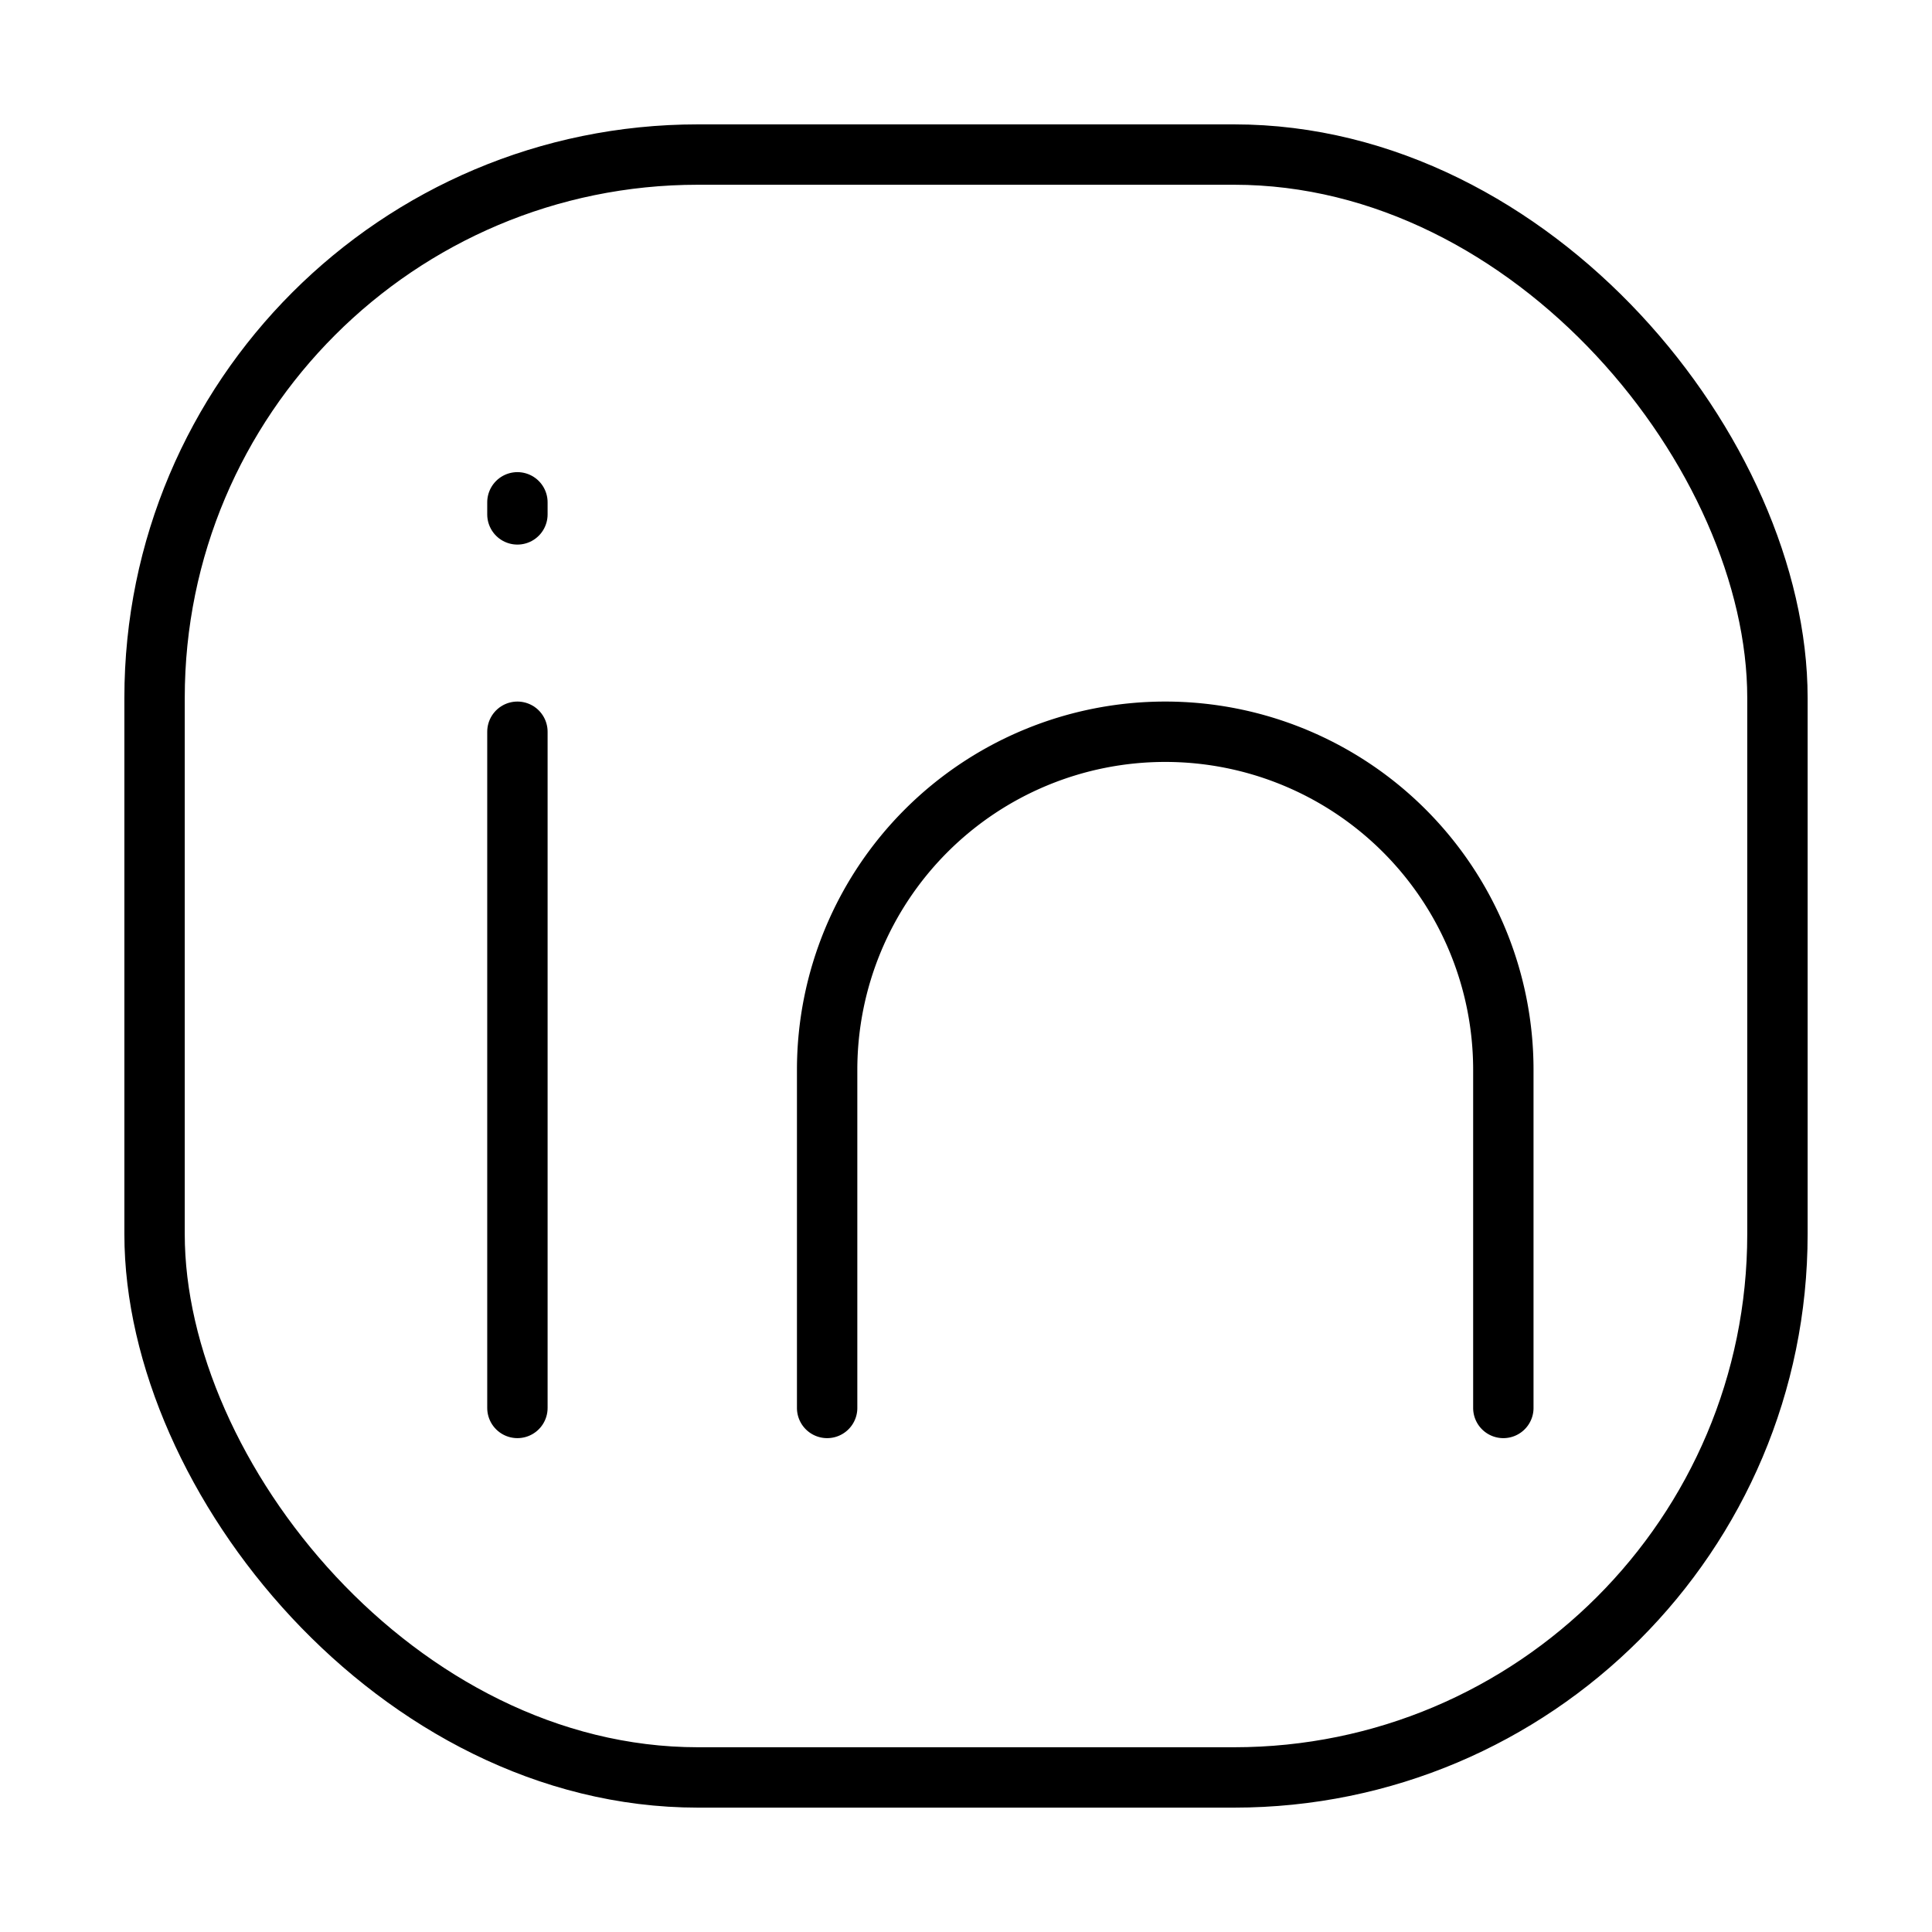
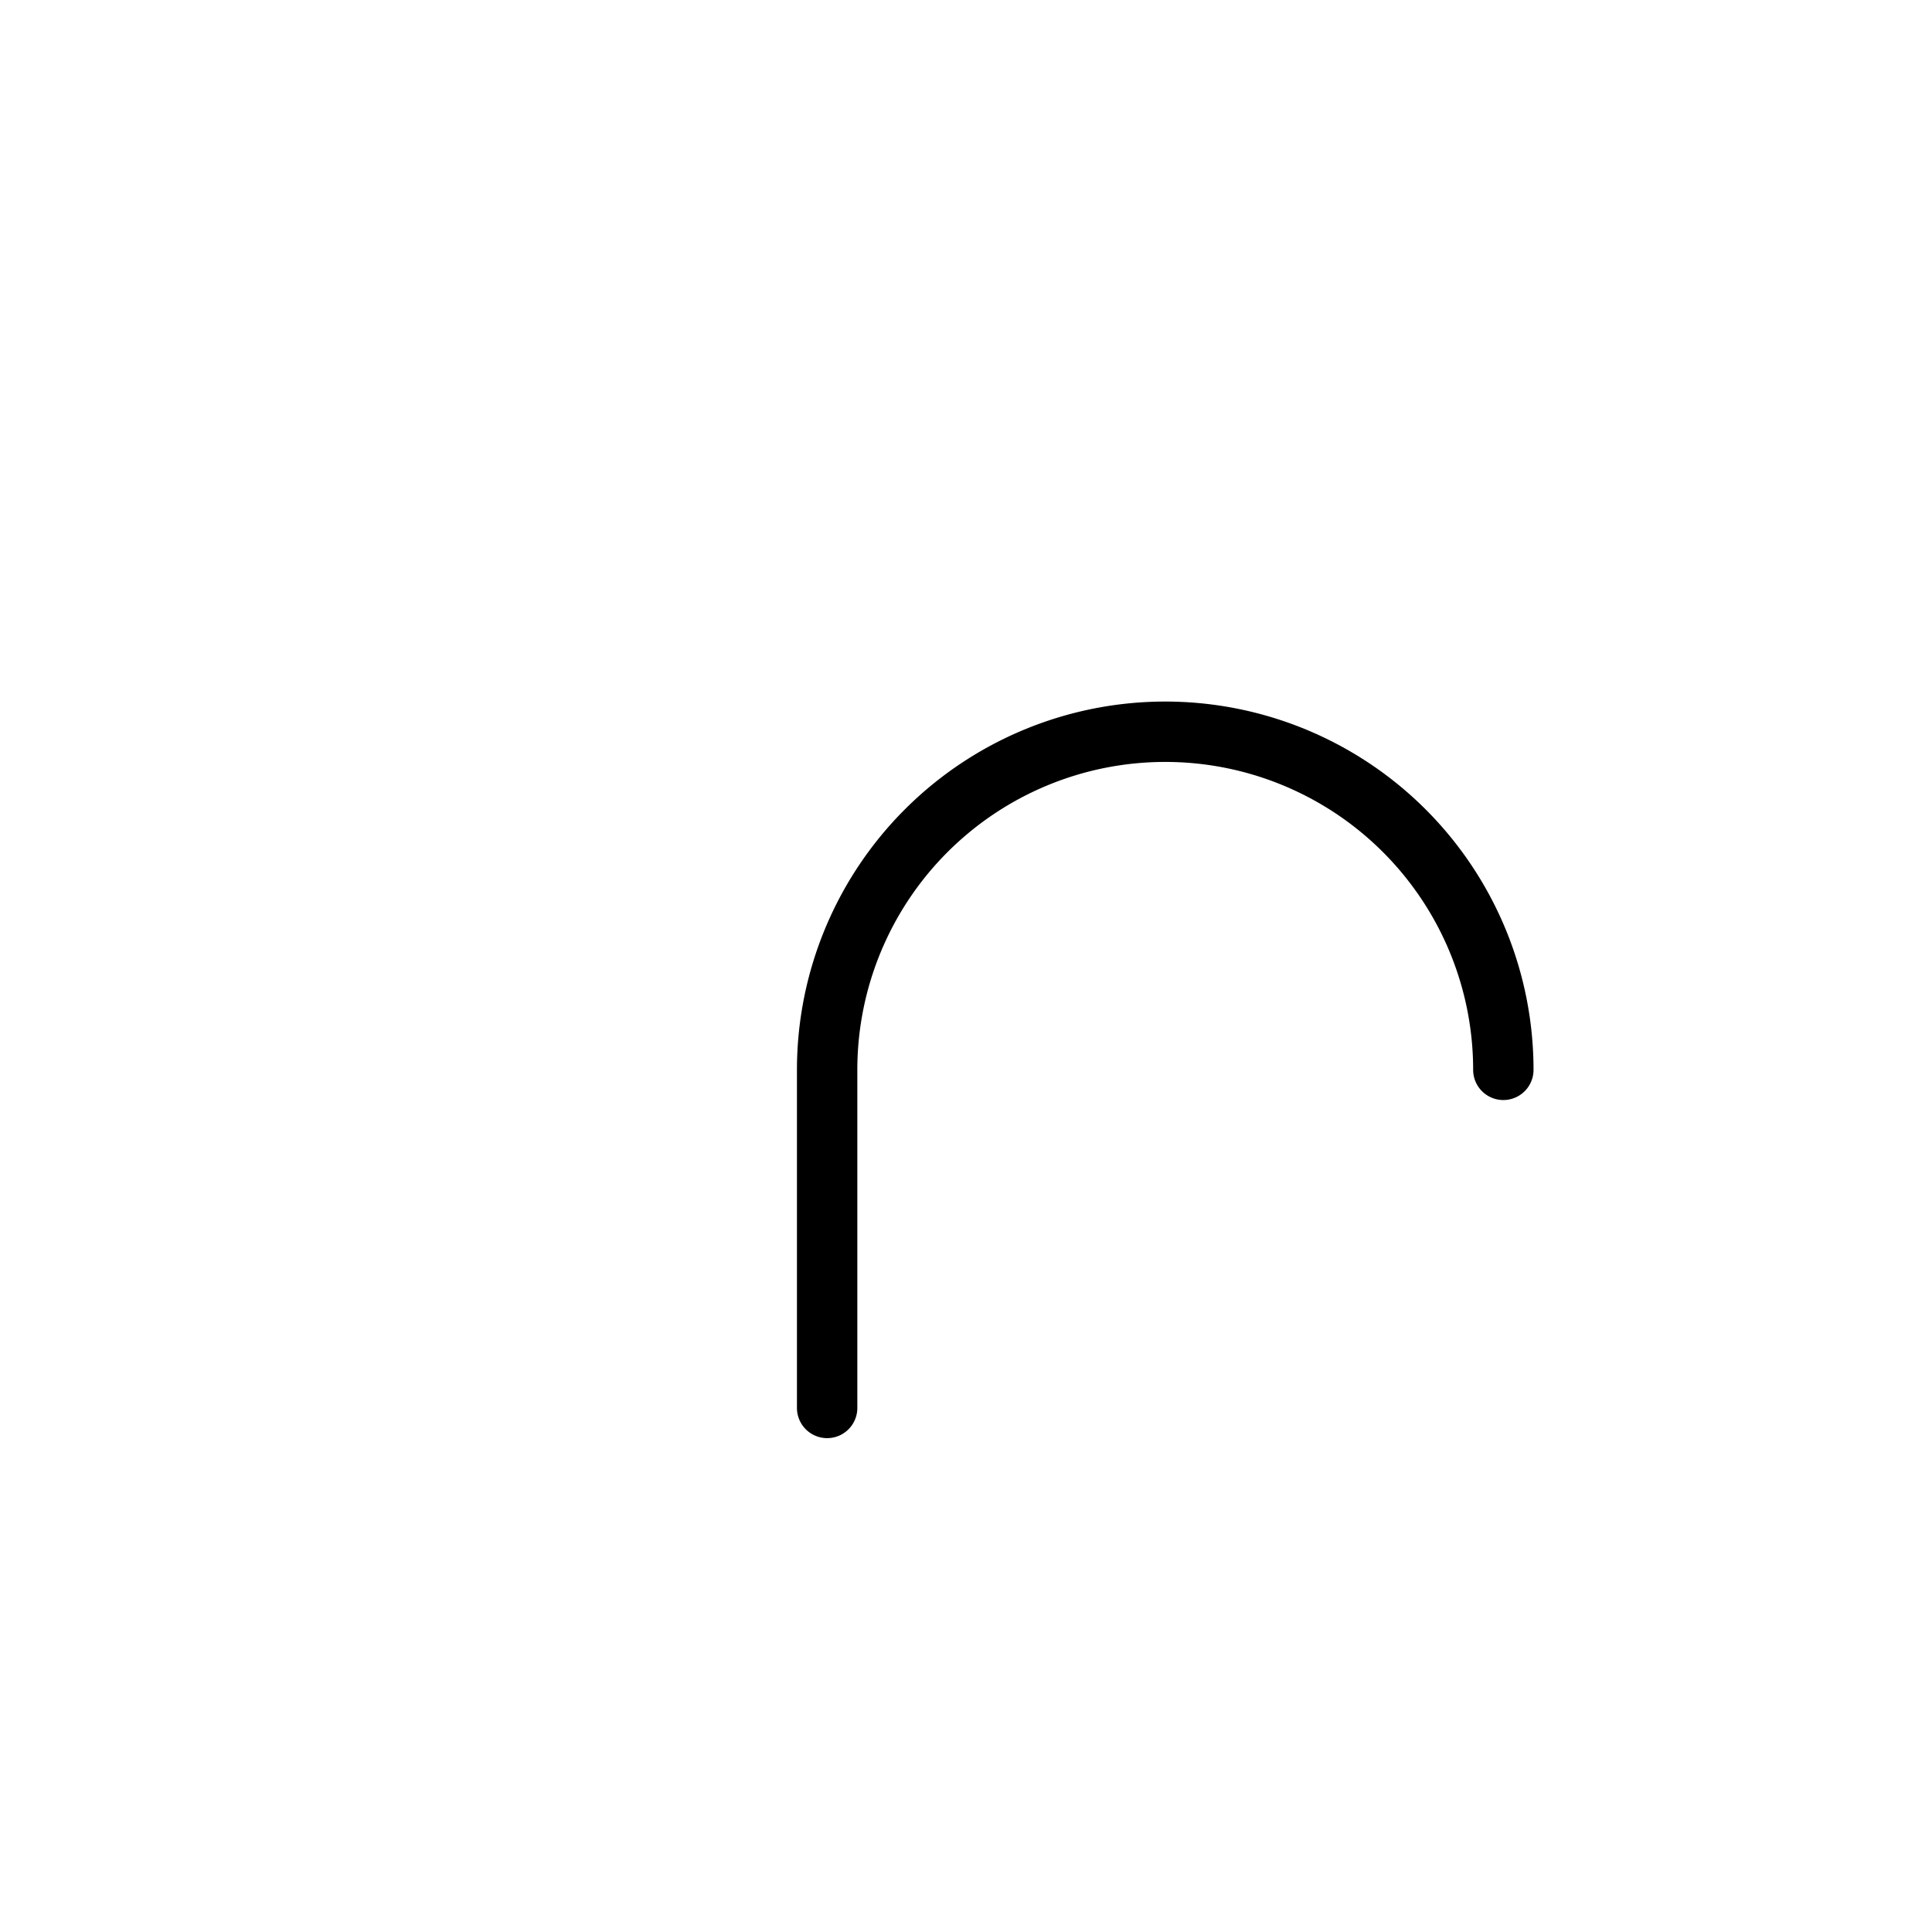
<svg xmlns="http://www.w3.org/2000/svg" width="800px" height="800px" viewBox="0 0 32 32">
  <defs>
    <style>.cls-1{fill:none;stroke:#000000;stroke-linecap:round;stroke-linejoin:round;}</style>
  </defs>
  <g id="ic-social-media-linkedin">
-     <rect class="cls-1" height="26.88" rx="9" width="26.88" x="2.56" y="2.56" />
-     <line class="cls-1" x1="8.57" x2="8.57" y1="12.12" y2="23.32" />
-     <path class="cls-1" d="M13.7,23.32v-5.6a5.6,5.6,0,0,1,5.6-5.6h0a5.6,5.6,0,0,1,5.6,5.6v5.6" />
-     <line class="cls-1" x1="8.57" x2="8.57" y1="8.52" y2="8.32" />
+     <path class="cls-1" d="M13.7,23.32v-5.6a5.6,5.6,0,0,1,5.6-5.6h0a5.6,5.6,0,0,1,5.6,5.6" />
  </g>
</svg>